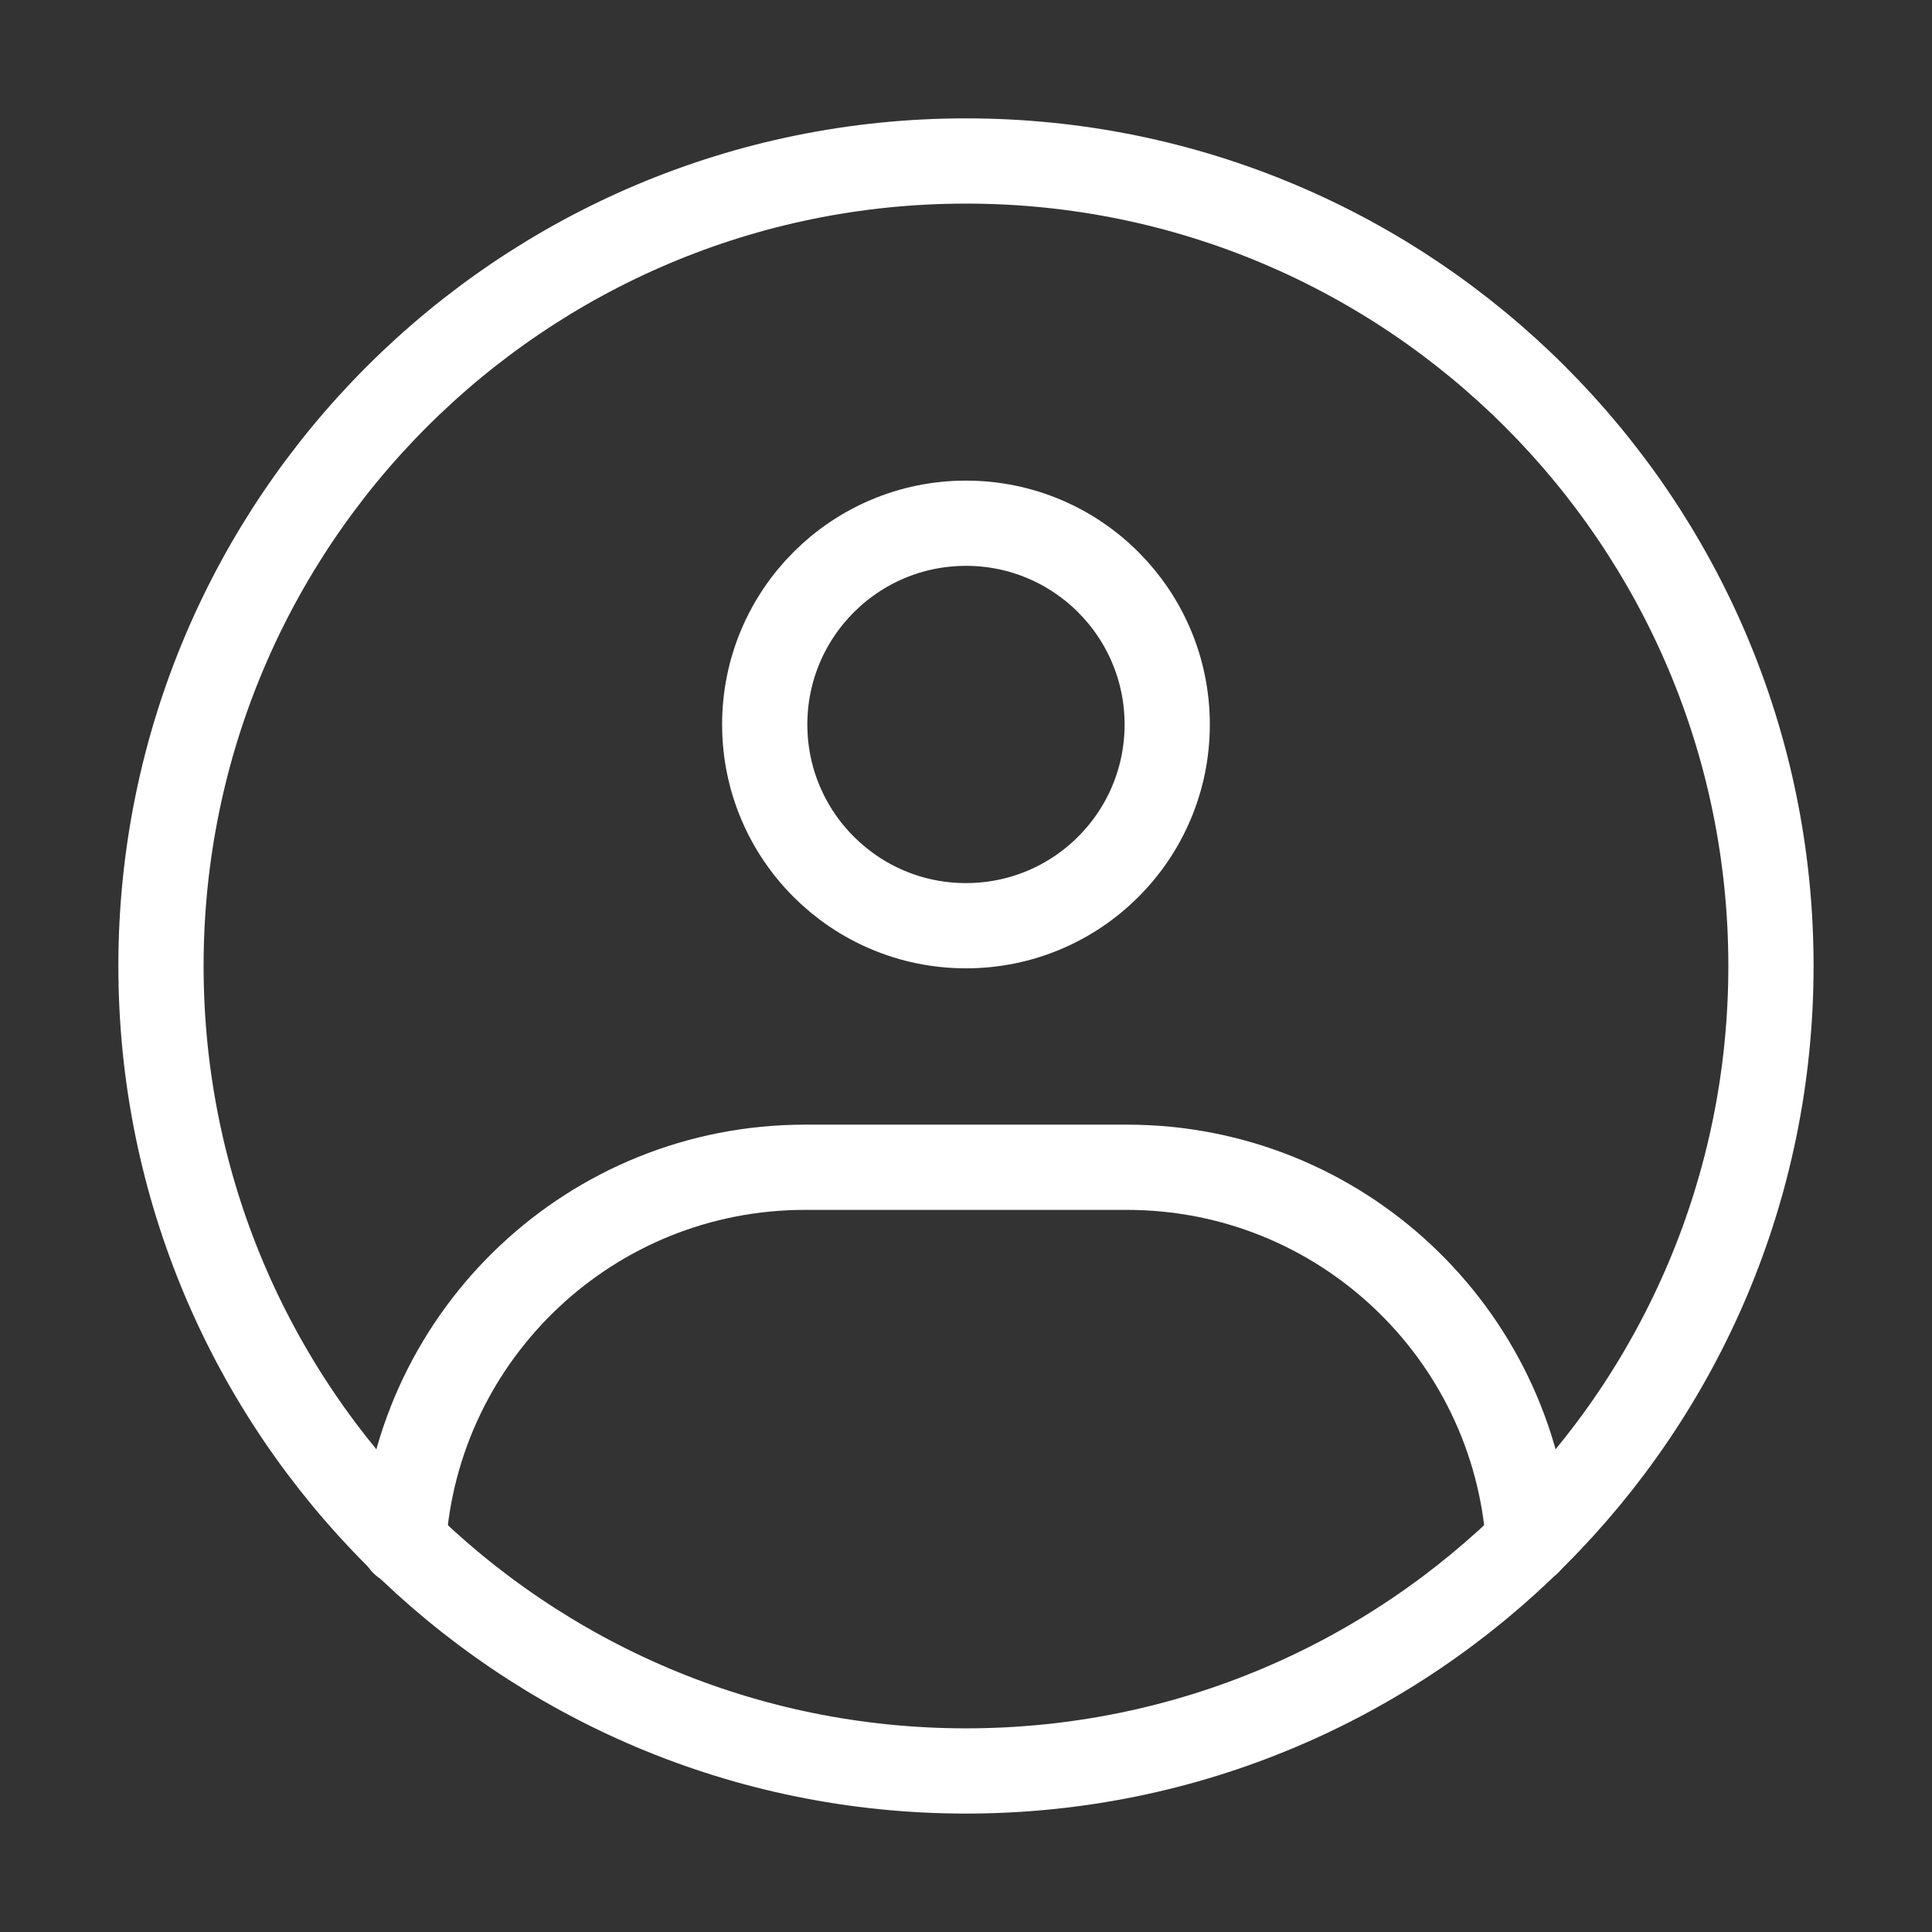
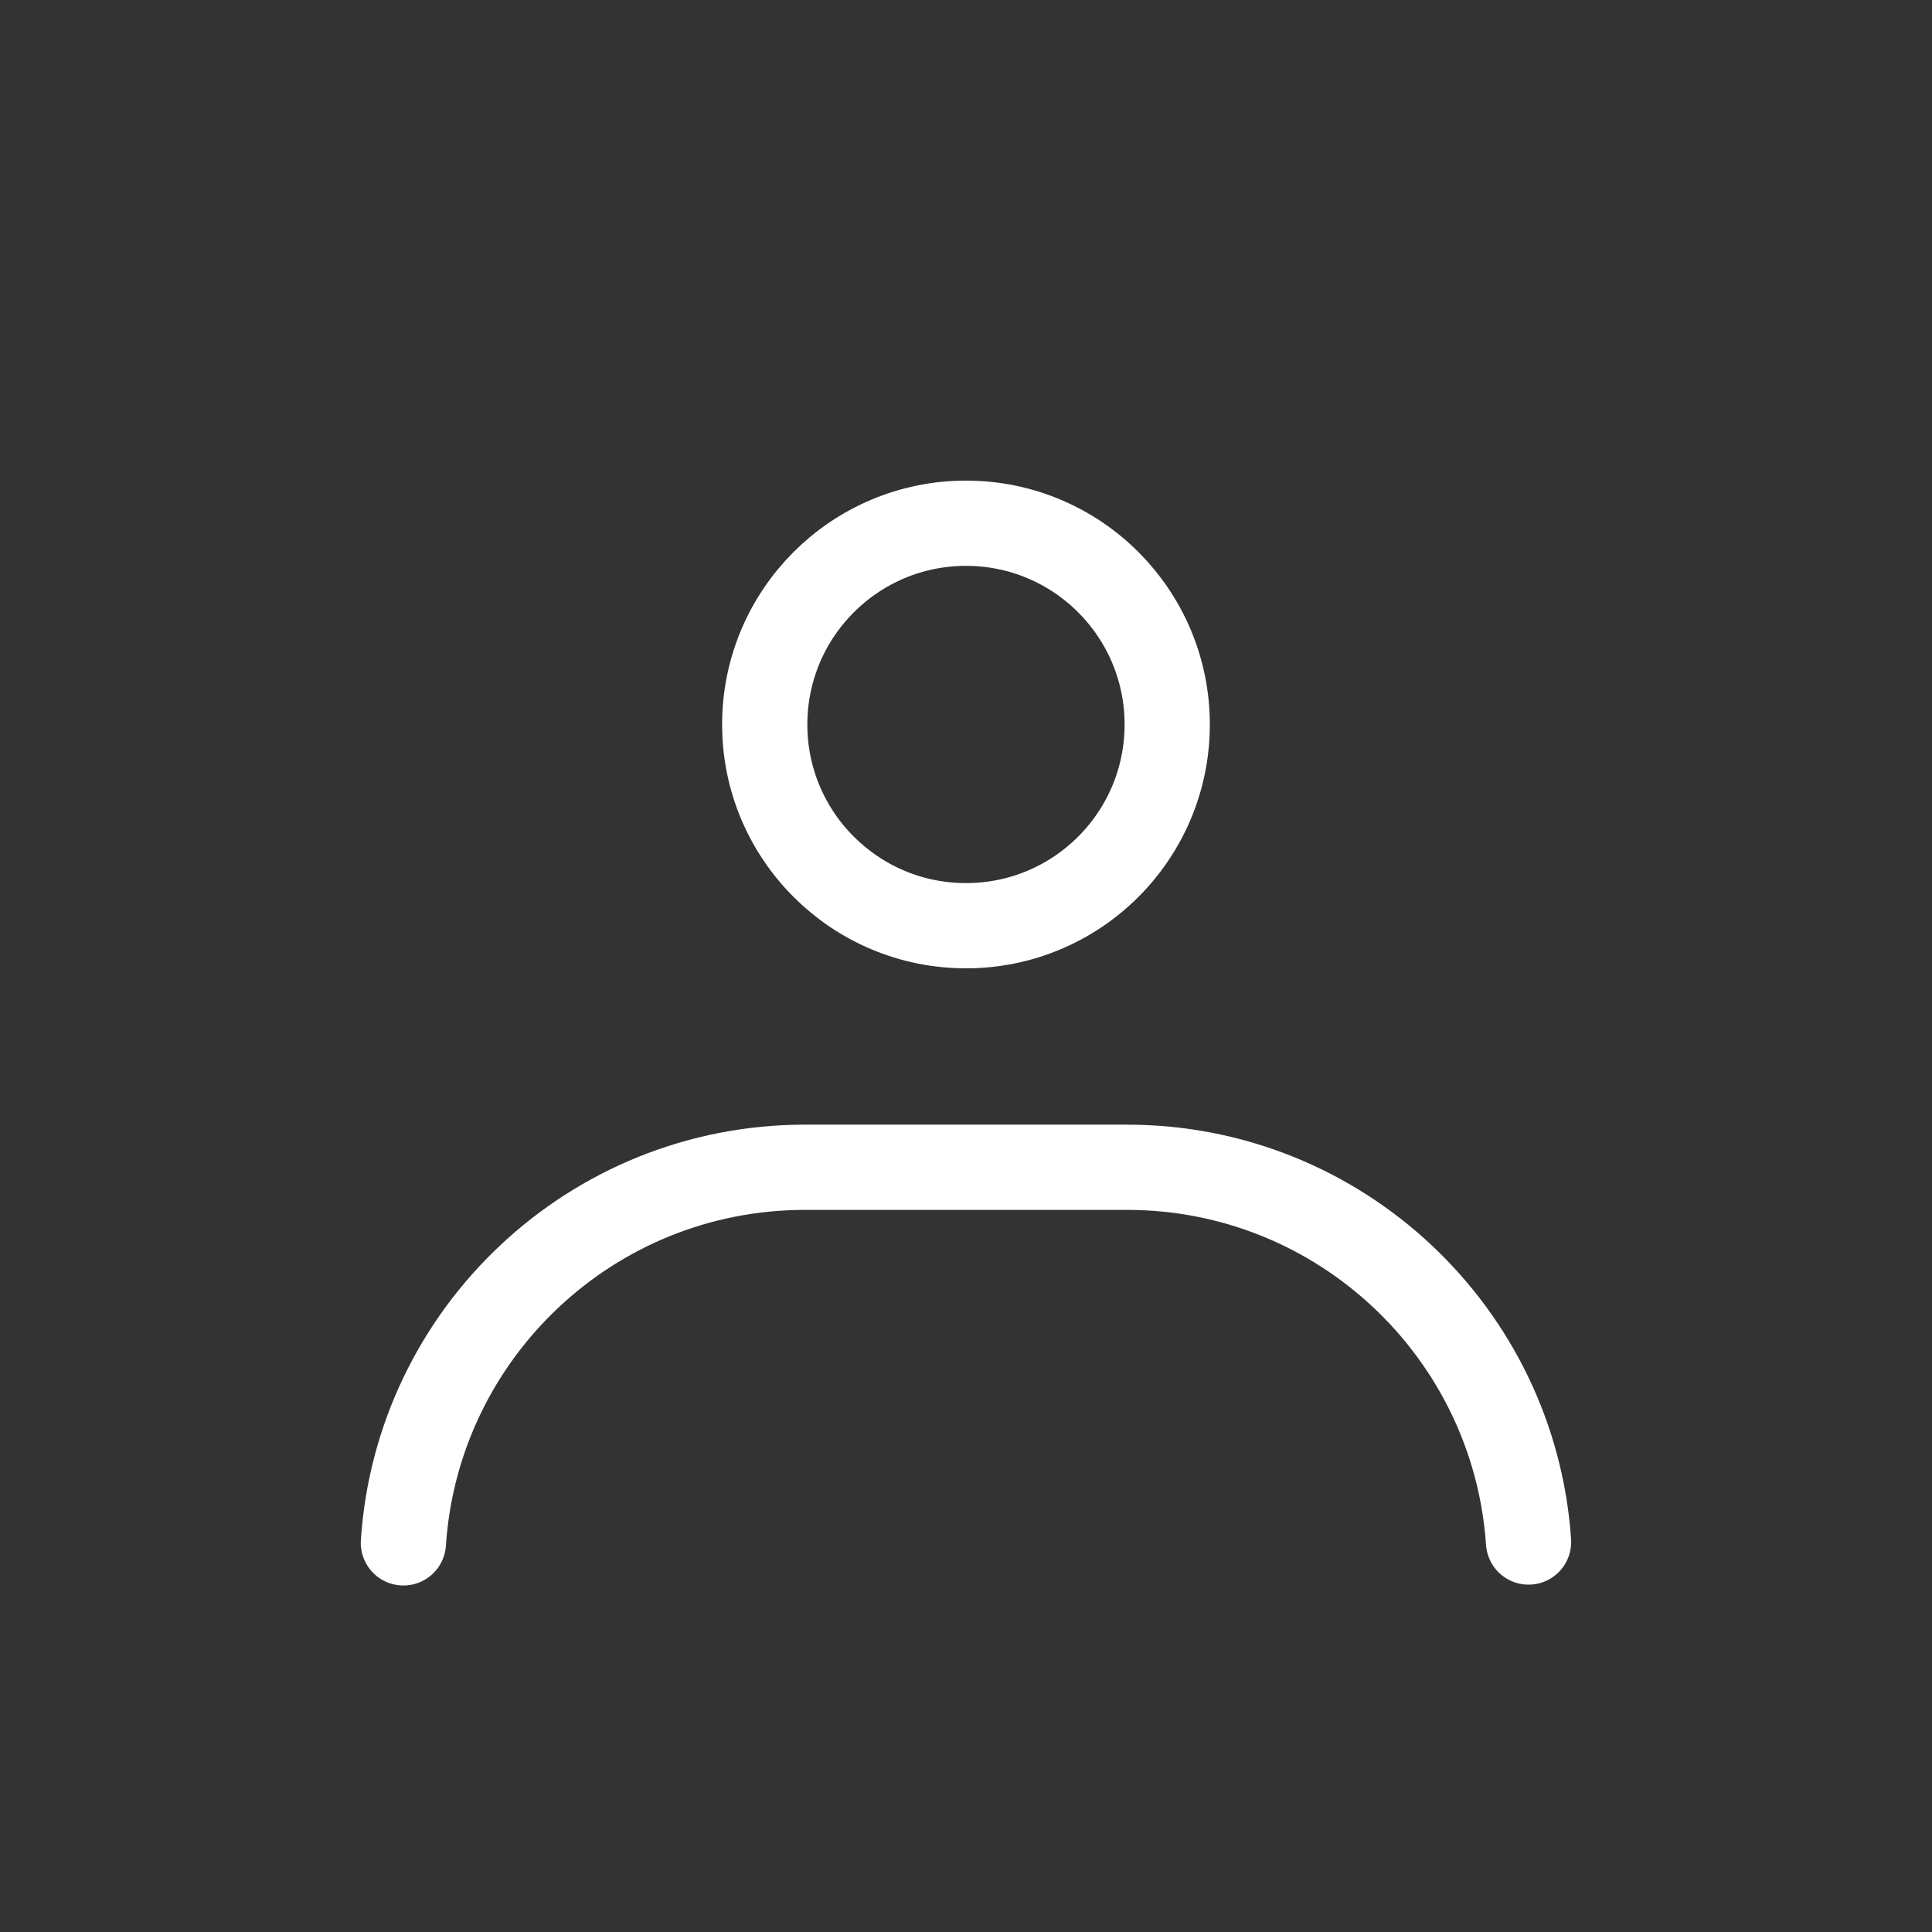
<svg xmlns="http://www.w3.org/2000/svg" width="34" height="34" viewBox="0 0 34 34" fill="none">
  <rect x="0" y="0" width="34" height="34" fill="#333333" stroke="none" />
-   <path fill-rule="evenodd" clip-rule="evenodd" d="M17 31.166C24.824 31.166 31.166 24.824 31.166 17C31.166 9.176 24.824 2.833 17 2.833C9.176 2.833 2.833 9.176 2.833 17C2.833 24.824 9.176 31.166 17 31.166Z" stroke="white" stroke-width="1.5" stroke-linecap="round" stroke-linejoin="round" />
  <path d="M17 16.291C18.956 16.291 20.541 14.706 20.541 12.75C20.541 10.794 18.956 9.208 17 9.208C15.044 9.208 13.458 10.794 13.458 12.75C13.458 14.706 15.044 16.291 17 16.291Z" stroke="white" stroke-width="1.5" stroke-linejoin="round" />
  <path d="M7.099 27.152C7.342 23.461 10.413 20.542 14.166 20.542H19.833C23.581 20.542 26.649 23.453 26.9 27.137" stroke="white" stroke-width="1.5" stroke-linecap="round" stroke-linejoin="round" />
</svg>